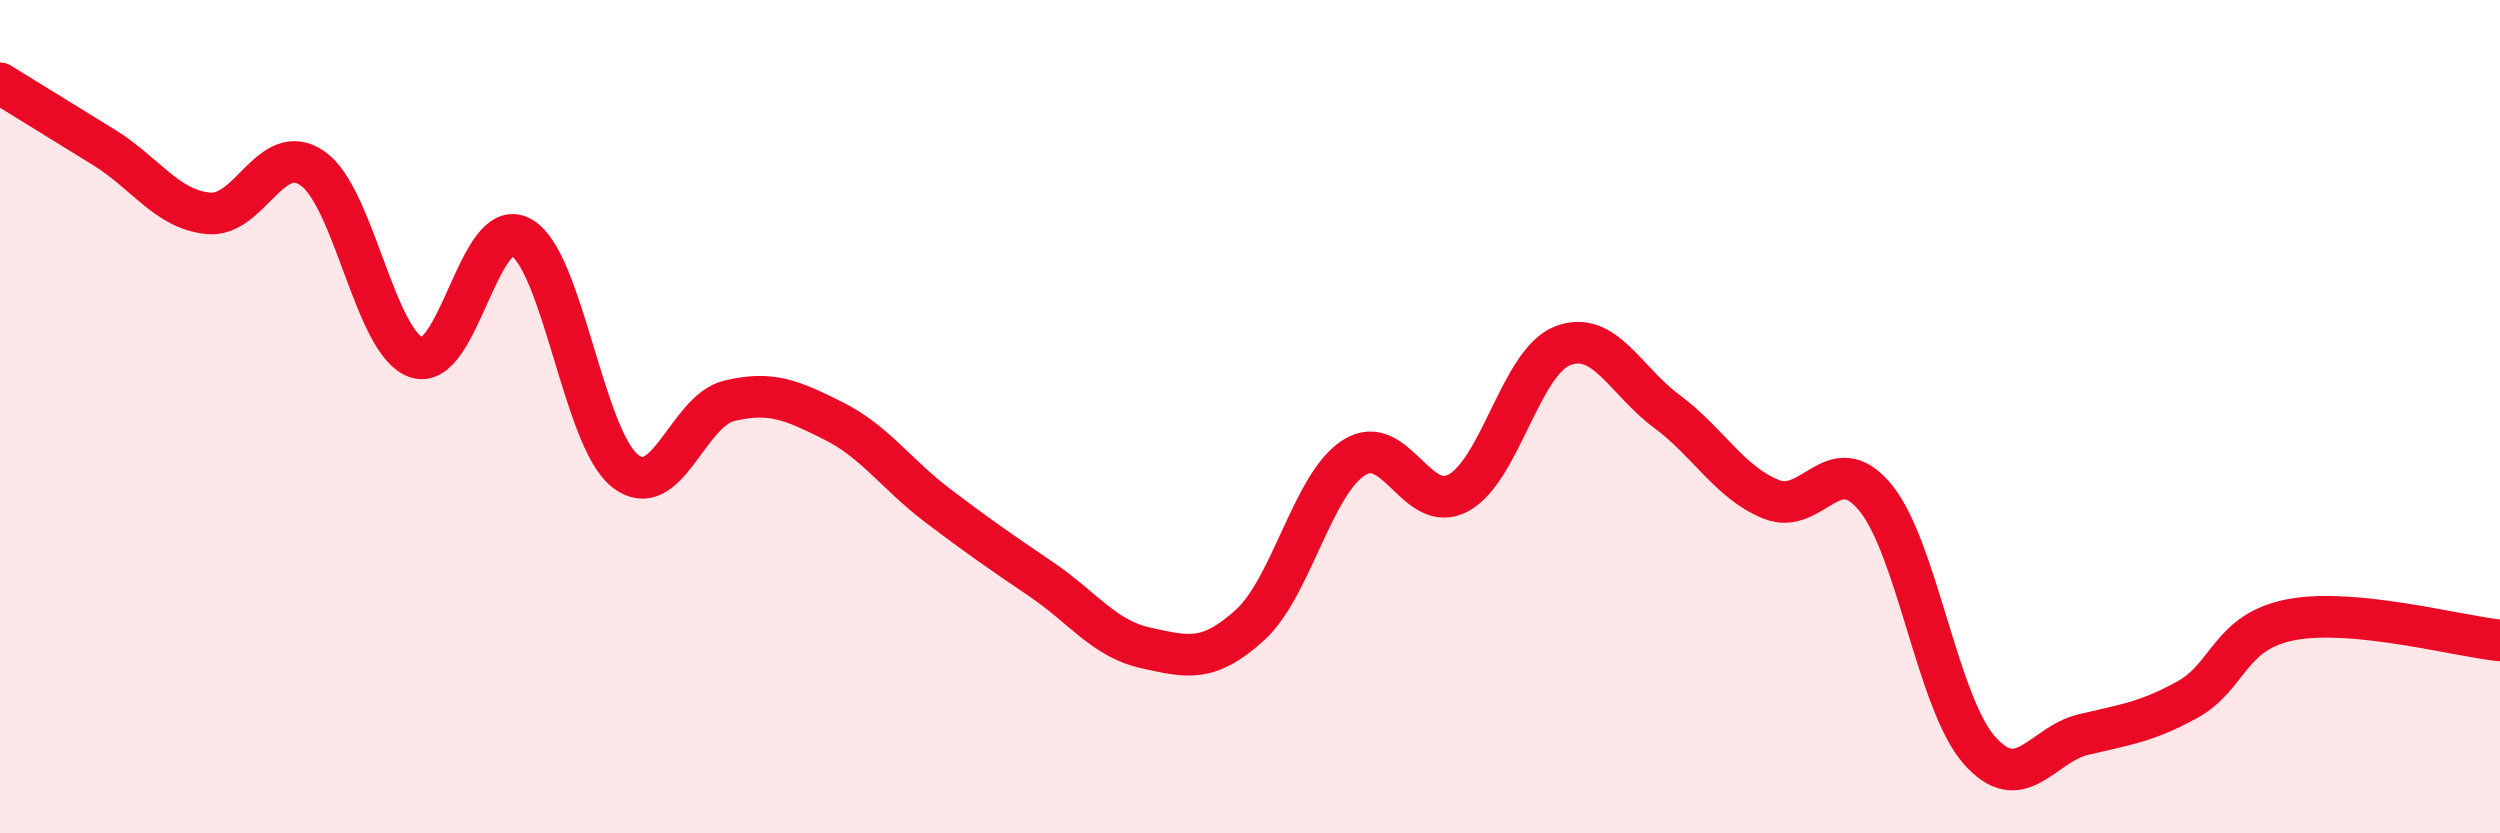
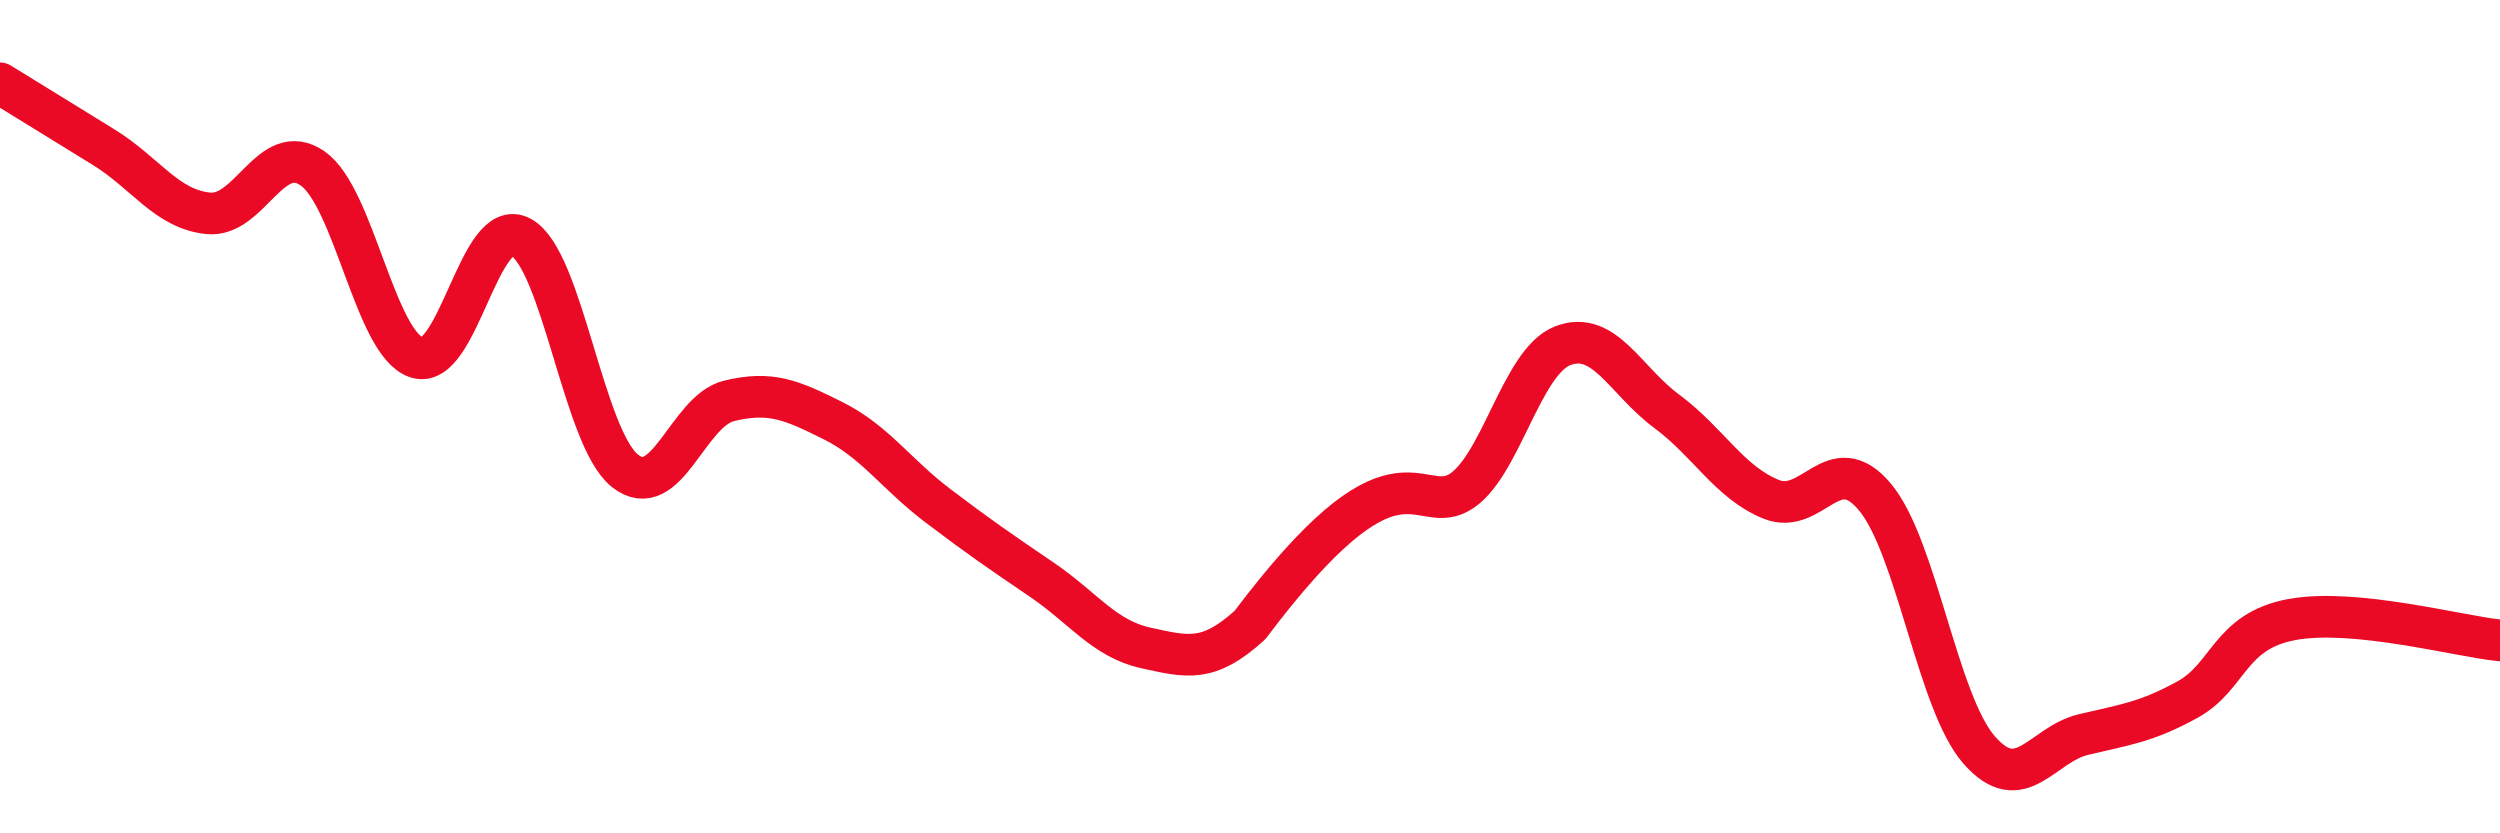
<svg xmlns="http://www.w3.org/2000/svg" width="60" height="20" viewBox="0 0 60 20">
-   <path d="M 0,2 C 0.5,2.31 1.5,2.92 2.5,3.54 C 3.5,4.16 4,5.02 5,5.12 C 6,5.22 6.5,3.35 7.5,4.04 C 8.5,4.73 9,8.25 10,8.58 C 11,8.91 11.5,5.15 12.5,5.69 C 13.5,6.23 14,10.51 15,11.3 C 16,12.09 16.5,9.86 17.5,9.62 C 18.5,9.38 19,9.6 20,10.1 C 21,10.6 21.5,11.37 22.5,12.13 C 23.5,12.89 24,13.23 25,13.91 C 26,14.59 26.5,15.33 27.5,15.55 C 28.5,15.77 29,15.91 30,15 C 31,14.09 31.5,11.61 32.5,10.98 C 33.5,10.35 34,12.37 35,11.83 C 36,11.29 36.5,8.69 37.5,8.3 C 38.5,7.91 39,9.13 40,9.87 C 41,10.61 41.5,11.57 42.5,11.98 C 43.5,12.39 44,10.73 45,11.93 C 46,13.13 46.5,16.86 47.5,18 C 48.5,19.14 49,17.87 50,17.63 C 51,17.39 51.5,17.34 52.5,16.79 C 53.5,16.24 53.5,15.15 55,14.87 C 56.5,14.59 59,15.27 60,15.37L60 20L0 20Z" fill="#EB0A25" opacity="0.1" stroke-linecap="round" stroke-linejoin="round" />
-   <path d="M 0,2 C 0.5,2.31 1.5,2.92 2.5,3.54 C 3.5,4.16 4,5.02 5,5.12 C 6,5.22 6.5,3.35 7.5,4.04 C 8.5,4.73 9,8.25 10,8.58 C 11,8.91 11.5,5.15 12.5,5.69 C 13.5,6.23 14,10.51 15,11.3 C 16,12.09 16.5,9.86 17.5,9.62 C 18.5,9.38 19,9.6 20,10.1 C 21,10.6 21.5,11.37 22.5,12.13 C 23.5,12.89 24,13.23 25,13.91 C 26,14.59 26.5,15.33 27.5,15.55 C 28.5,15.77 29,15.91 30,15 C 31,14.09 31.5,11.61 32.5,10.98 C 33.5,10.35 34,12.37 35,11.83 C 36,11.29 36.5,8.69 37.5,8.3 C 38.5,7.91 39,9.13 40,9.87 C 41,10.61 41.5,11.57 42.5,11.98 C 43.5,12.39 44,10.73 45,11.93 C 46,13.13 46.5,16.86 47.5,18 C 48.5,19.14 49,17.87 50,17.63 C 51,17.39 51.5,17.34 52.5,16.79 C 53.5,16.24 53.5,15.15 55,14.87 C 56.5,14.59 59,15.27 60,15.37" stroke="#EB0A25" stroke-width="1" fill="none" stroke-linecap="round" stroke-linejoin="round" />
+   <path d="M 0,2 C 0.5,2.31 1.5,2.92 2.5,3.54 C 3.5,4.16 4,5.02 5,5.12 C 6,5.22 6.5,3.35 7.5,4.04 C 8.5,4.73 9,8.25 10,8.58 C 11,8.91 11.5,5.15 12.5,5.69 C 13.5,6.23 14,10.51 15,11.3 C 16,12.09 16.5,9.86 17.5,9.62 C 18.5,9.38 19,9.6 20,10.1 C 21,10.6 21.5,11.37 22.5,12.13 C 23.5,12.89 24,13.23 25,13.91 C 26,14.59 26.5,15.33 27.5,15.55 C 28.5,15.77 29,15.91 30,15 C 33.5,10.35 34,12.37 35,11.83 C 36,11.29 36.5,8.69 37.5,8.3 C 38.5,7.91 39,9.13 40,9.87 C 41,10.61 41.5,11.57 42.5,11.98 C 43.5,12.39 44,10.73 45,11.93 C 46,13.13 46.5,16.86 47.5,18 C 48.5,19.14 49,17.87 50,17.63 C 51,17.39 51.5,17.34 52.5,16.79 C 53.5,16.24 53.5,15.15 55,14.87 C 56.5,14.59 59,15.27 60,15.37" stroke="#EB0A25" stroke-width="1" fill="none" stroke-linecap="round" stroke-linejoin="round" />
</svg>